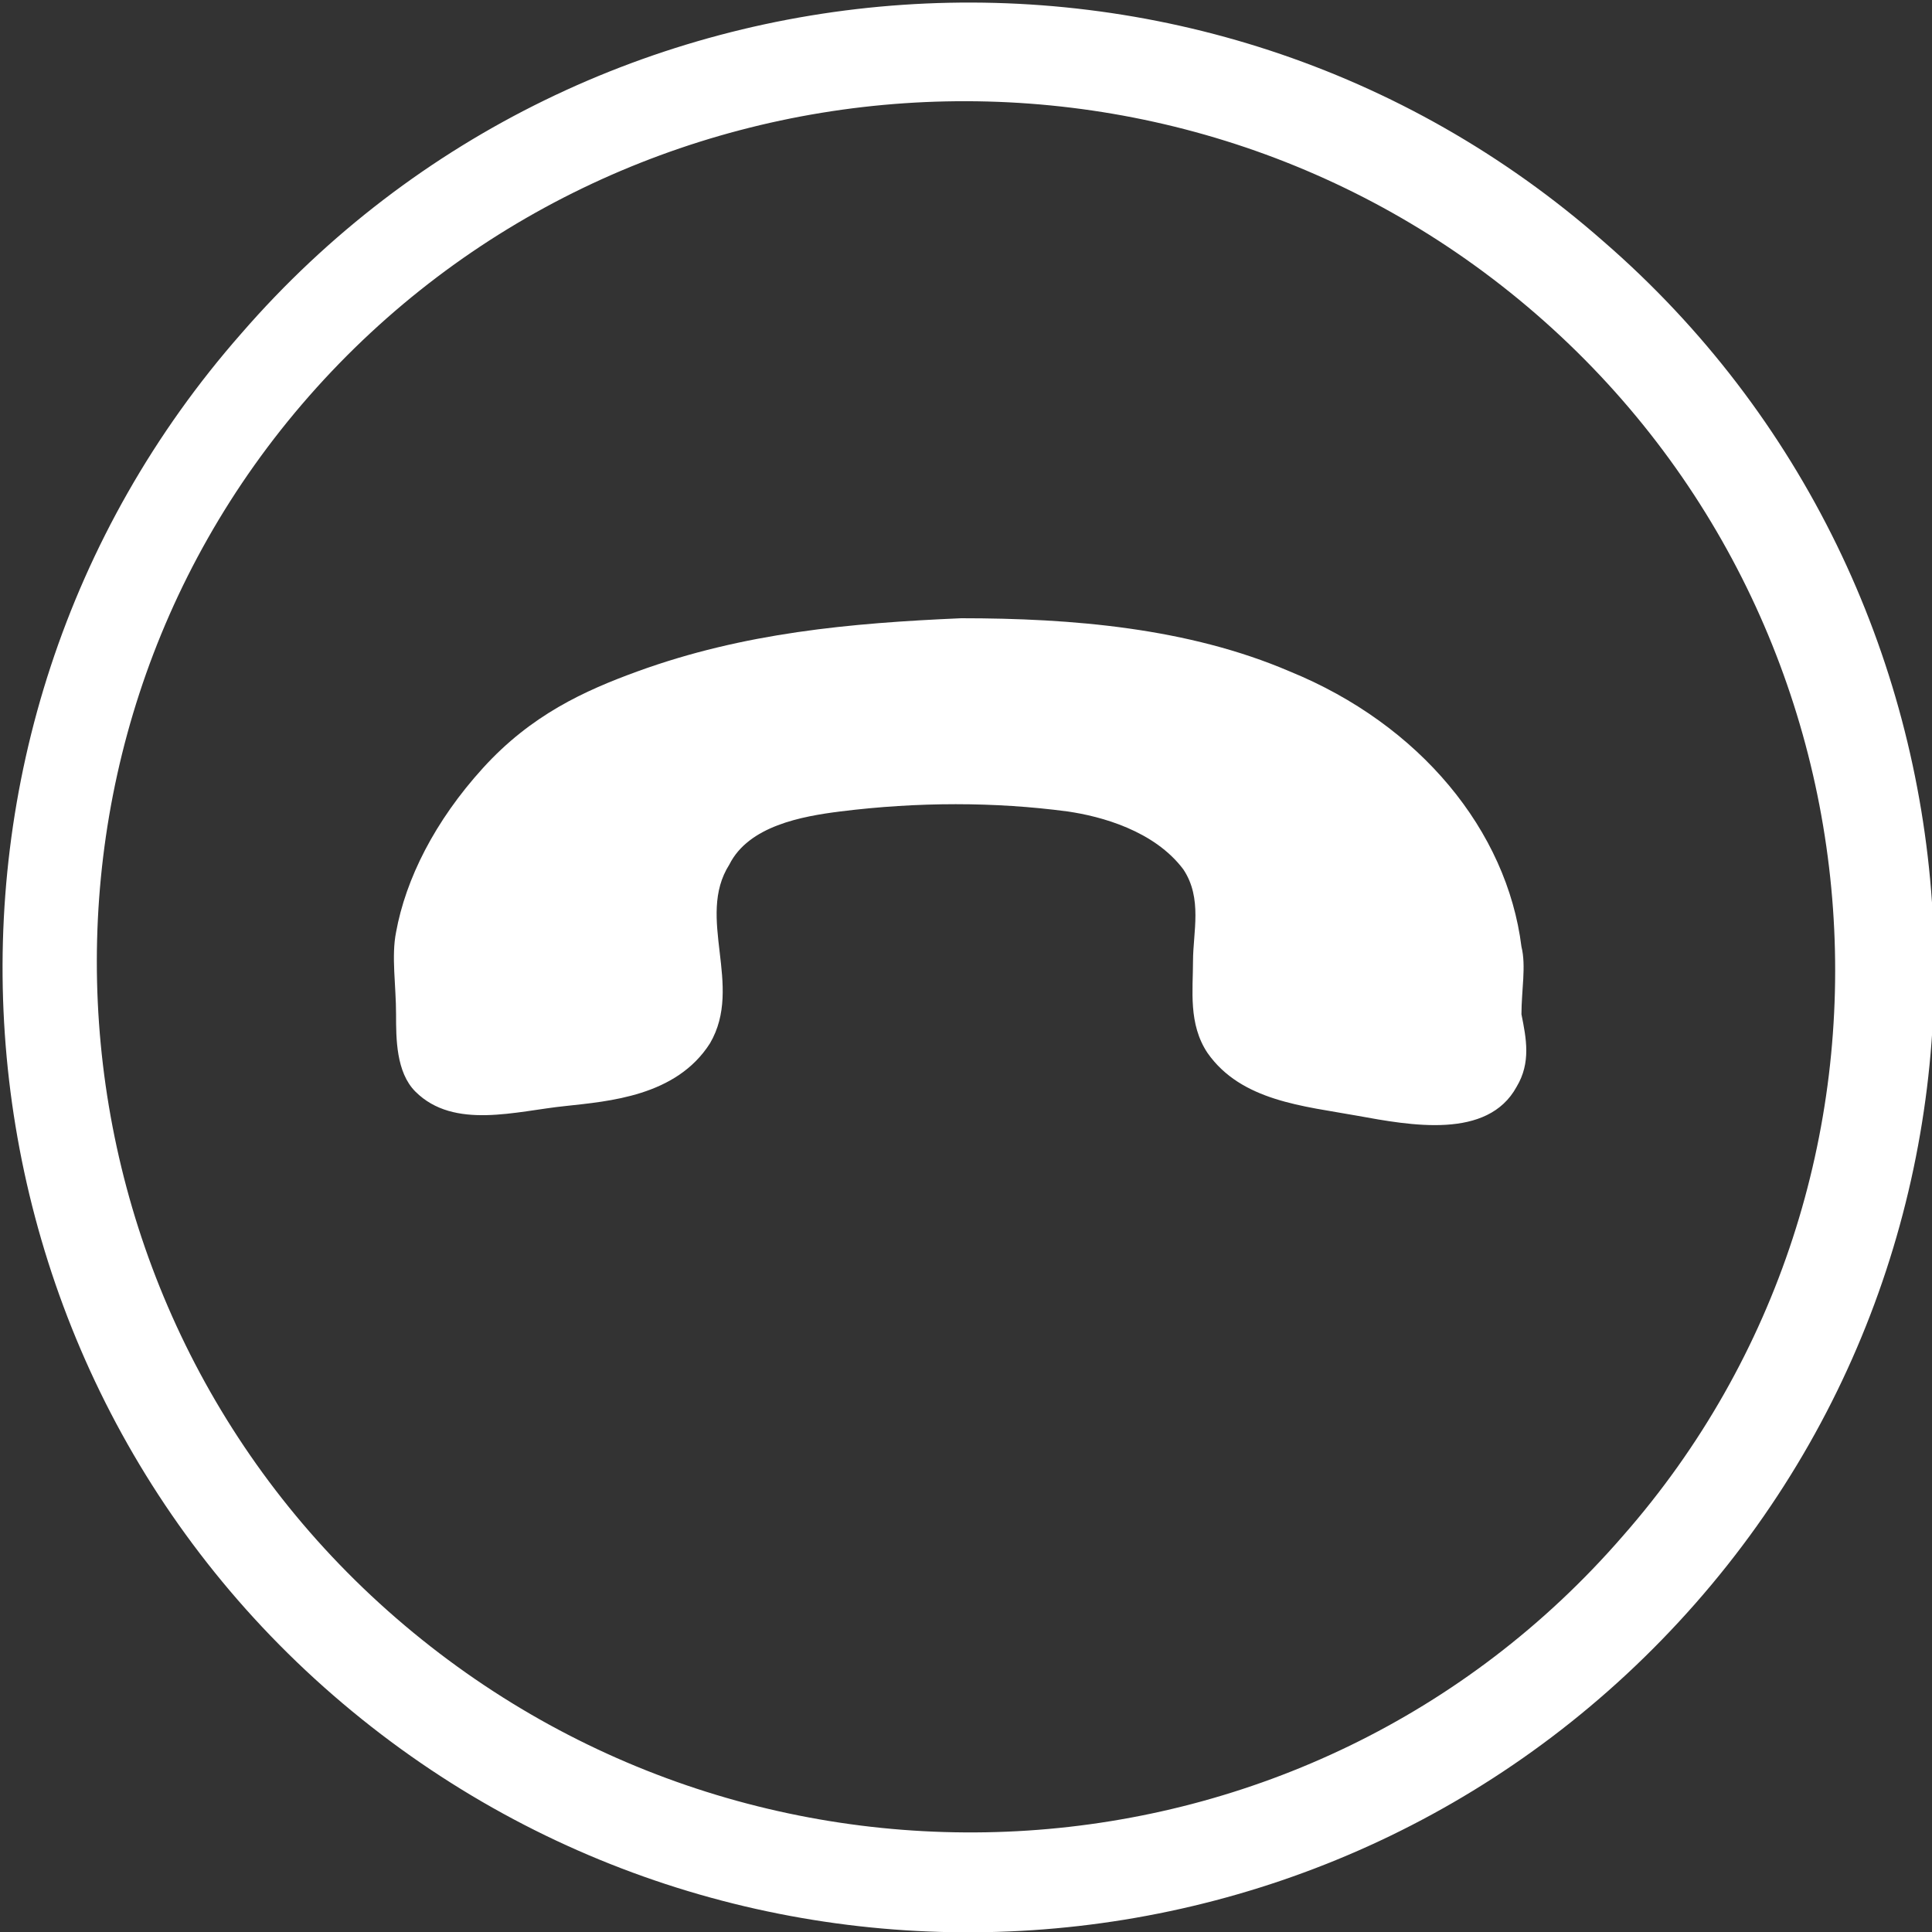
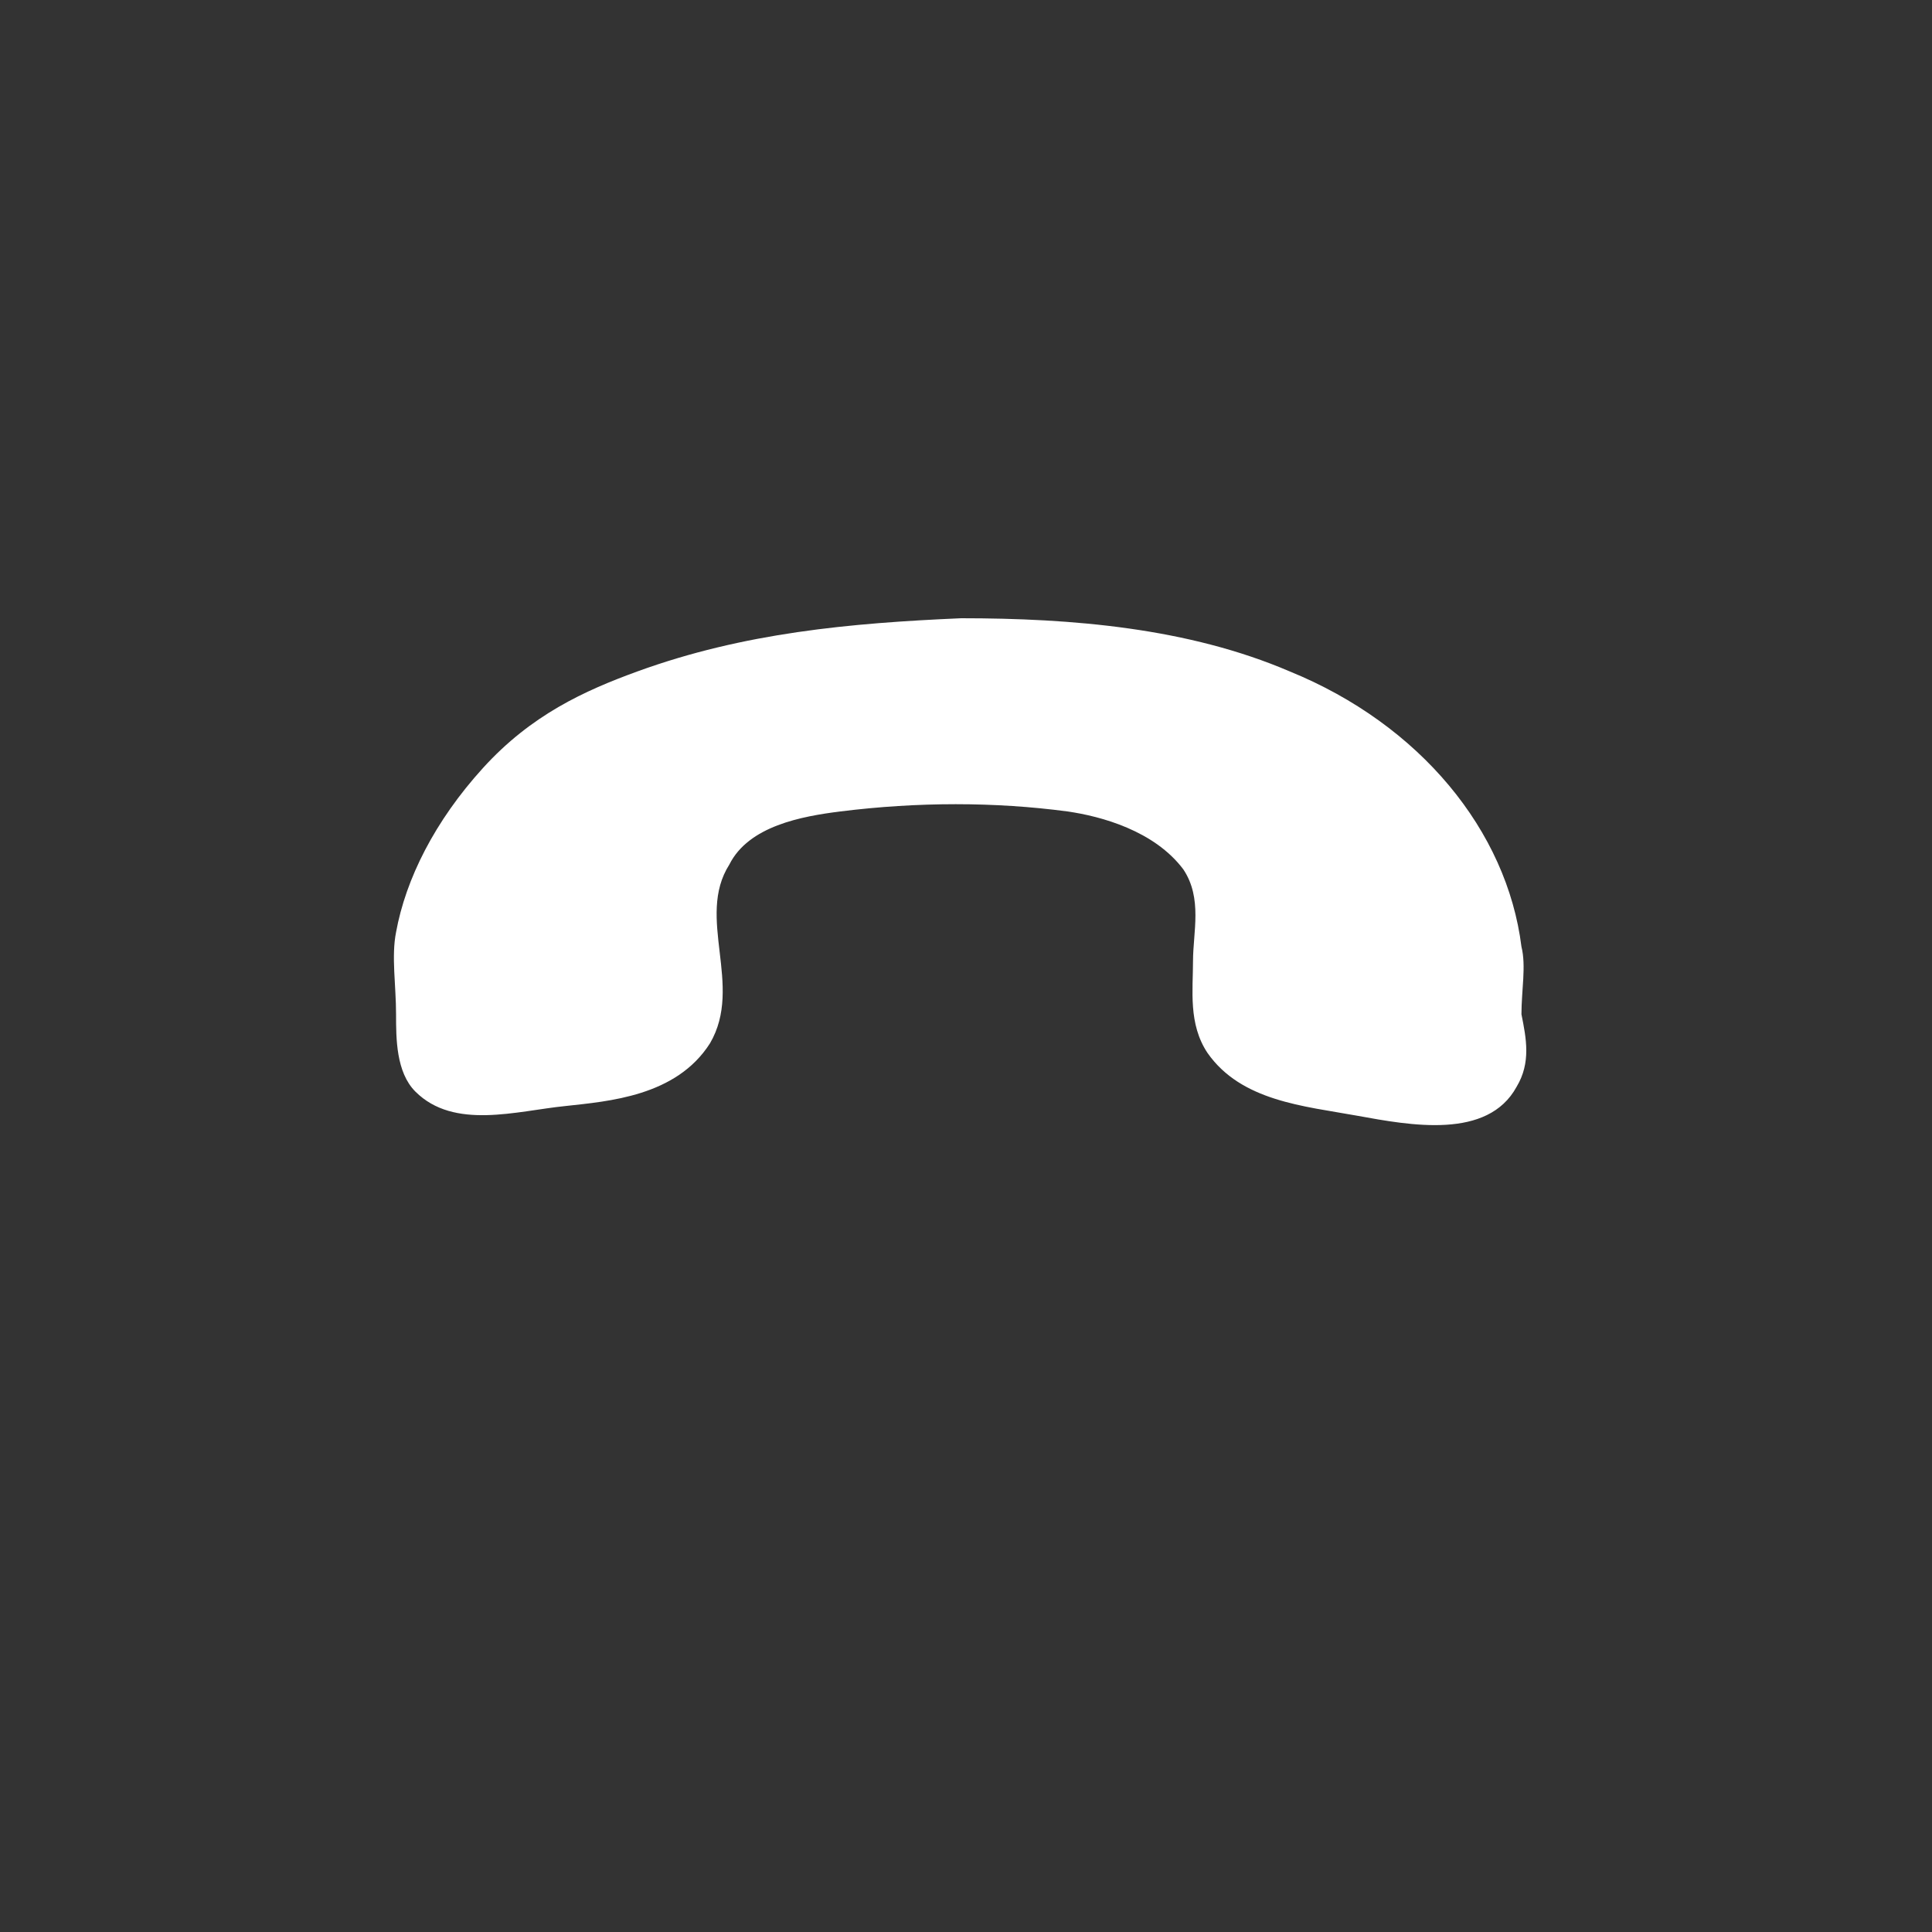
<svg xmlns="http://www.w3.org/2000/svg" version="1.1" id="Layer_1" x="0px" y="0px" viewBox="0 0 40 40" style="enable-background:new 0 0 40 40;" xml:space="preserve">
  <rect x="0" y="0" width="40" height="40" fill="#333333" stroke="none" />
  <style type="text/css">
	.st0{fill:#FFFFFF;}
	.st1{fill-rule:evenodd;clip-rule:evenodd;fill:#FFFFFF;}
</style>
  <g>
    <g>
      <g>
        <g>
-           <path class="st0" d="M33.6,31.8c-6.5,7.5-17.9,8.2-25.4,1.7S-0.1,15.6,6.4,8.2s17.9-8.2,25.4-1.7S40.1,24.4,33.6,31.8       M35.1,33.2c7.3-8.3,6.4-21-1.9-28.2c-8.3-7.3-21-6.4-28.2,1.9c-7.3,8.3-6.4,21,1.9,28.2C15.2,42.3,27.8,41.5,35.1,33.2      L35.1,33.2z" />
-         </g>
+           </g>
      </g>
    </g>
    <path class="st1" d="M31.4,22.5c-0.6,1.1-2.2,0.8-3.3,0.6c-1.1-0.2-2.4-0.3-3.1-1.3c-0.4-0.6-0.3-1.3-0.3-1.9   c0-0.6,0.2-1.3-0.2-1.9c-0.6-0.8-1.7-1.1-2.4-1.2c-1.5-0.2-3.1-0.2-4.7,0c-0.8,0.1-1.9,0.3-2.3,1.1c-0.7,1.1,0.3,2.5-0.4,3.7   c-0.7,1.1-2.1,1.2-3,1.3c-1,0.1-2.3,0.5-3.1-0.3c-0.4-0.4-0.4-1.1-0.4-1.6c0-0.6-0.1-1.2,0-1.7C8.4,18.2,9,17,10,15.9   c1-1.1,2.1-1.6,3.2-2c2.2-0.8,4.4-1,6.7-1.1c2.3,0,4.7,0.2,6.8,1.1c2.7,1.1,4.5,3.3,4.8,5.7c0.1,0.4,0,0.9,0,1.4   C31.6,21.5,31.7,22,31.4,22.5z" />
  </g>
</svg>